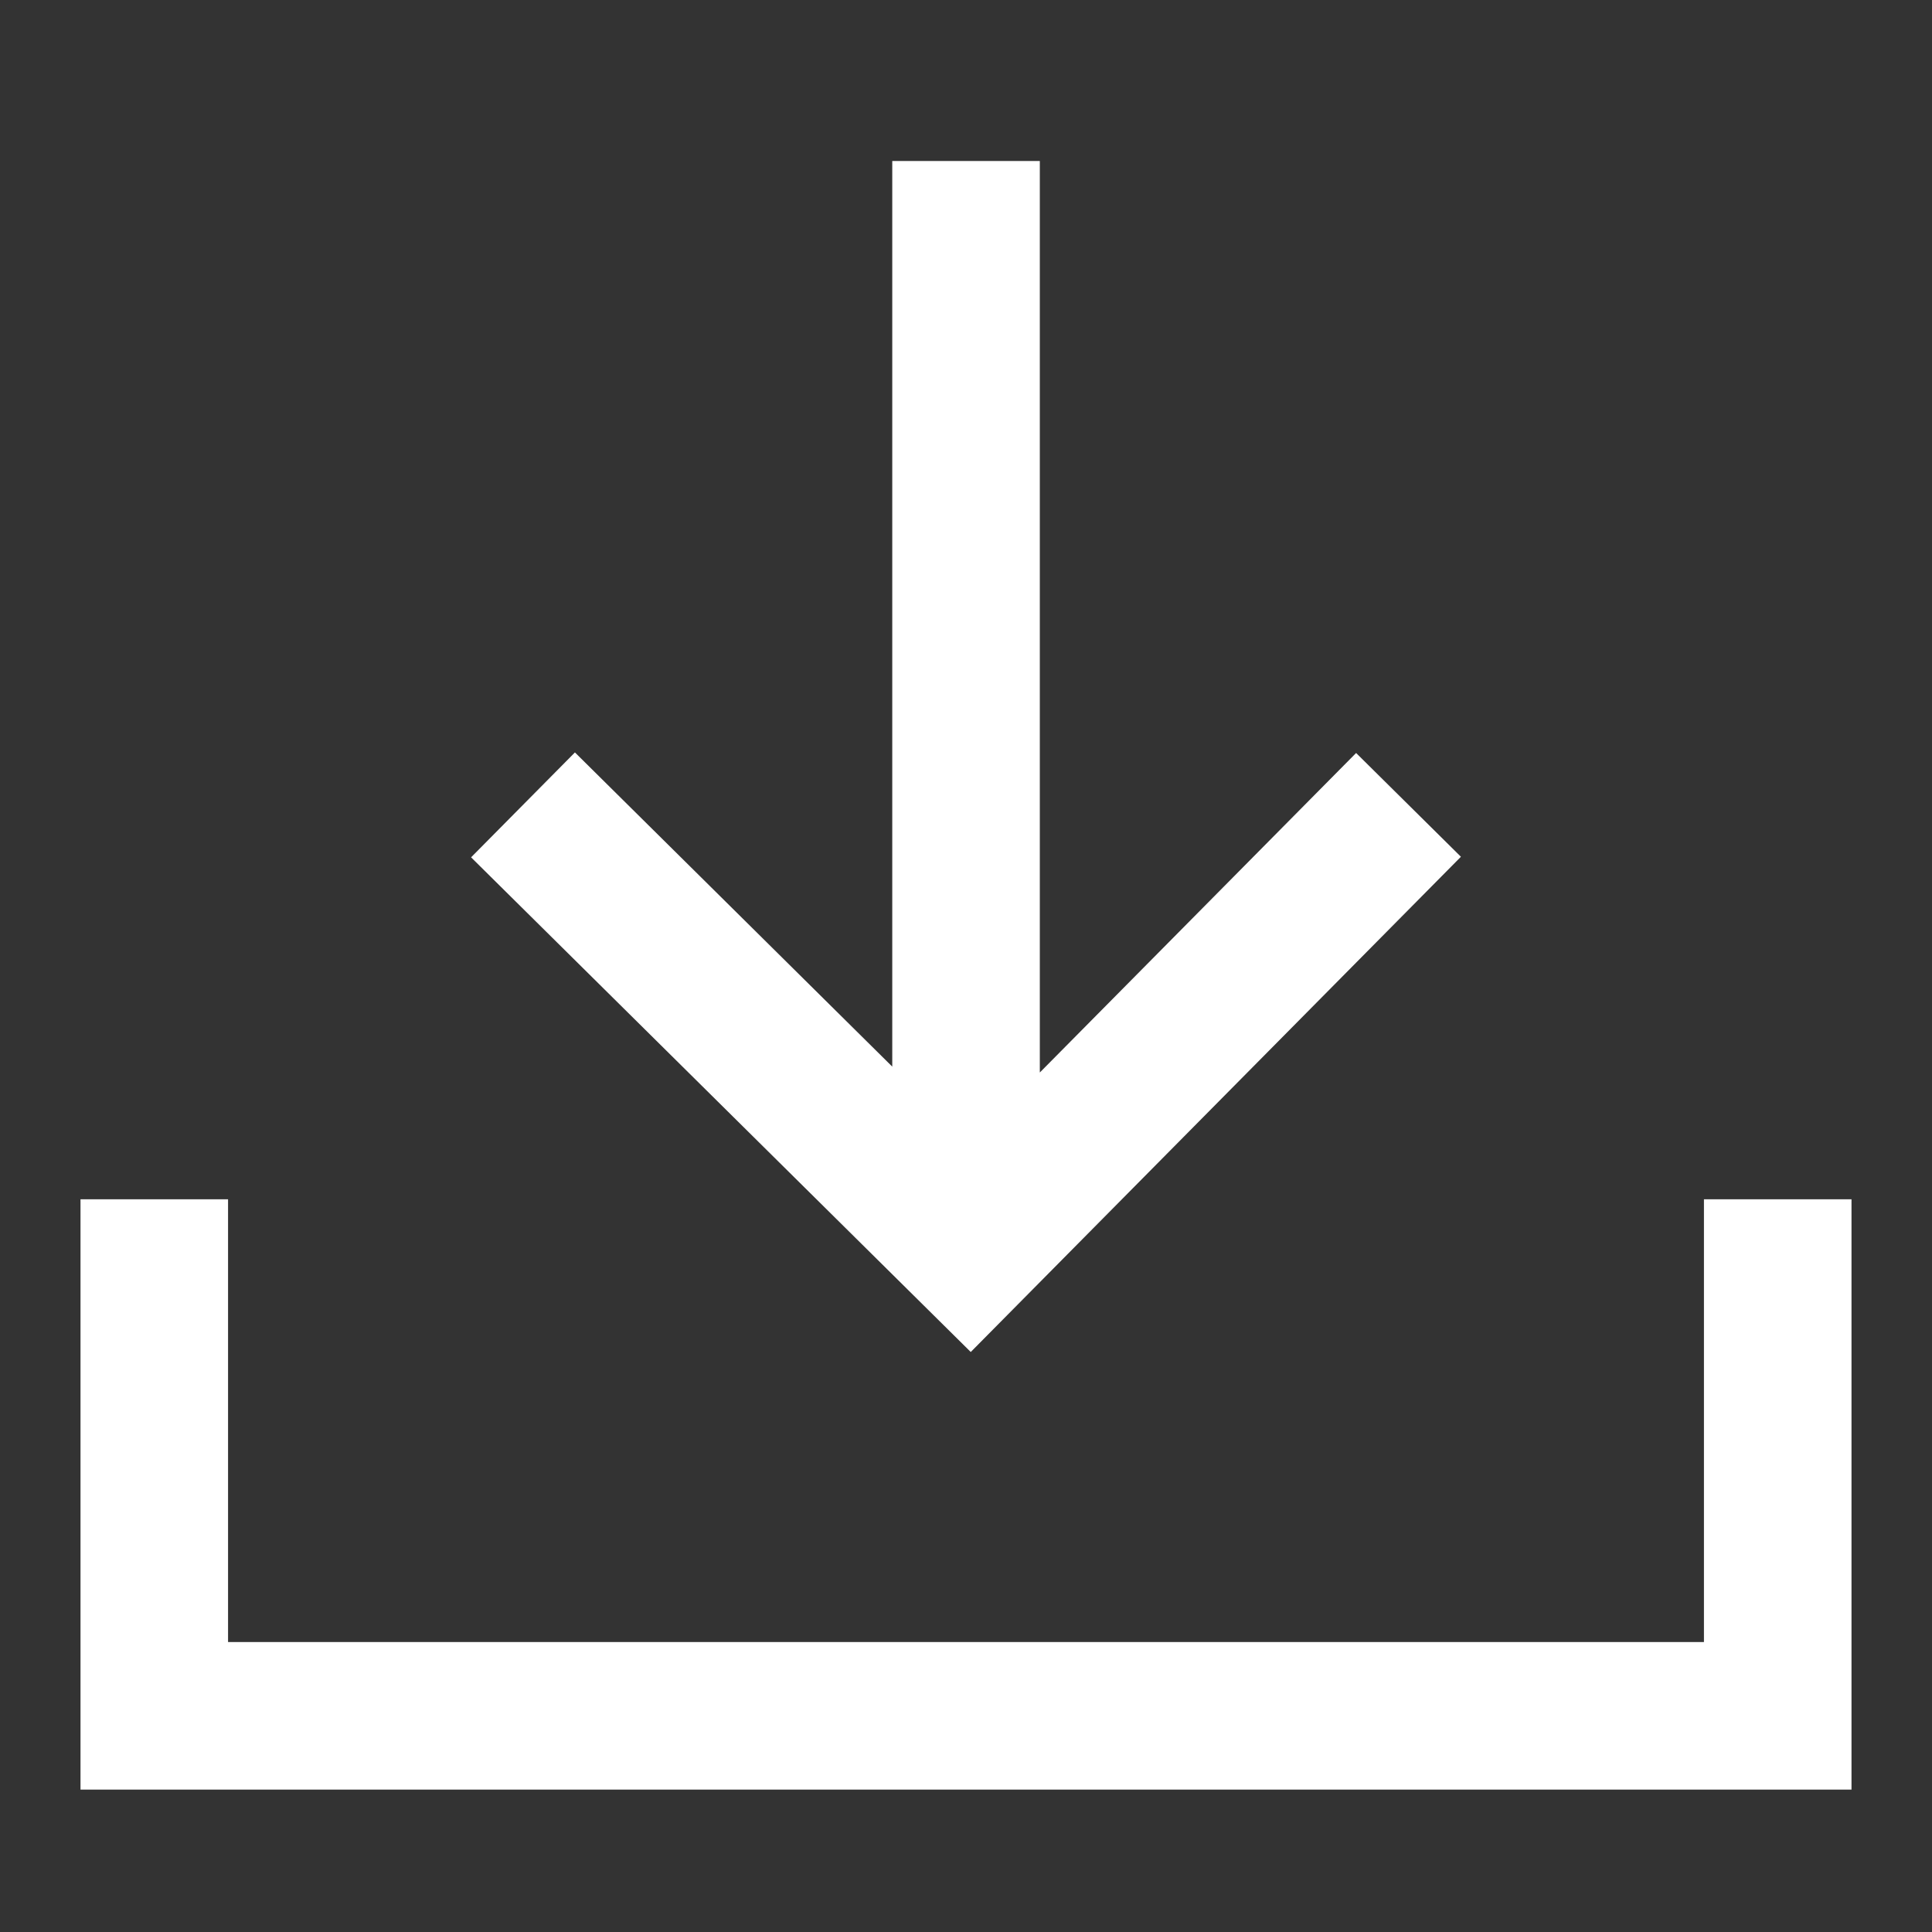
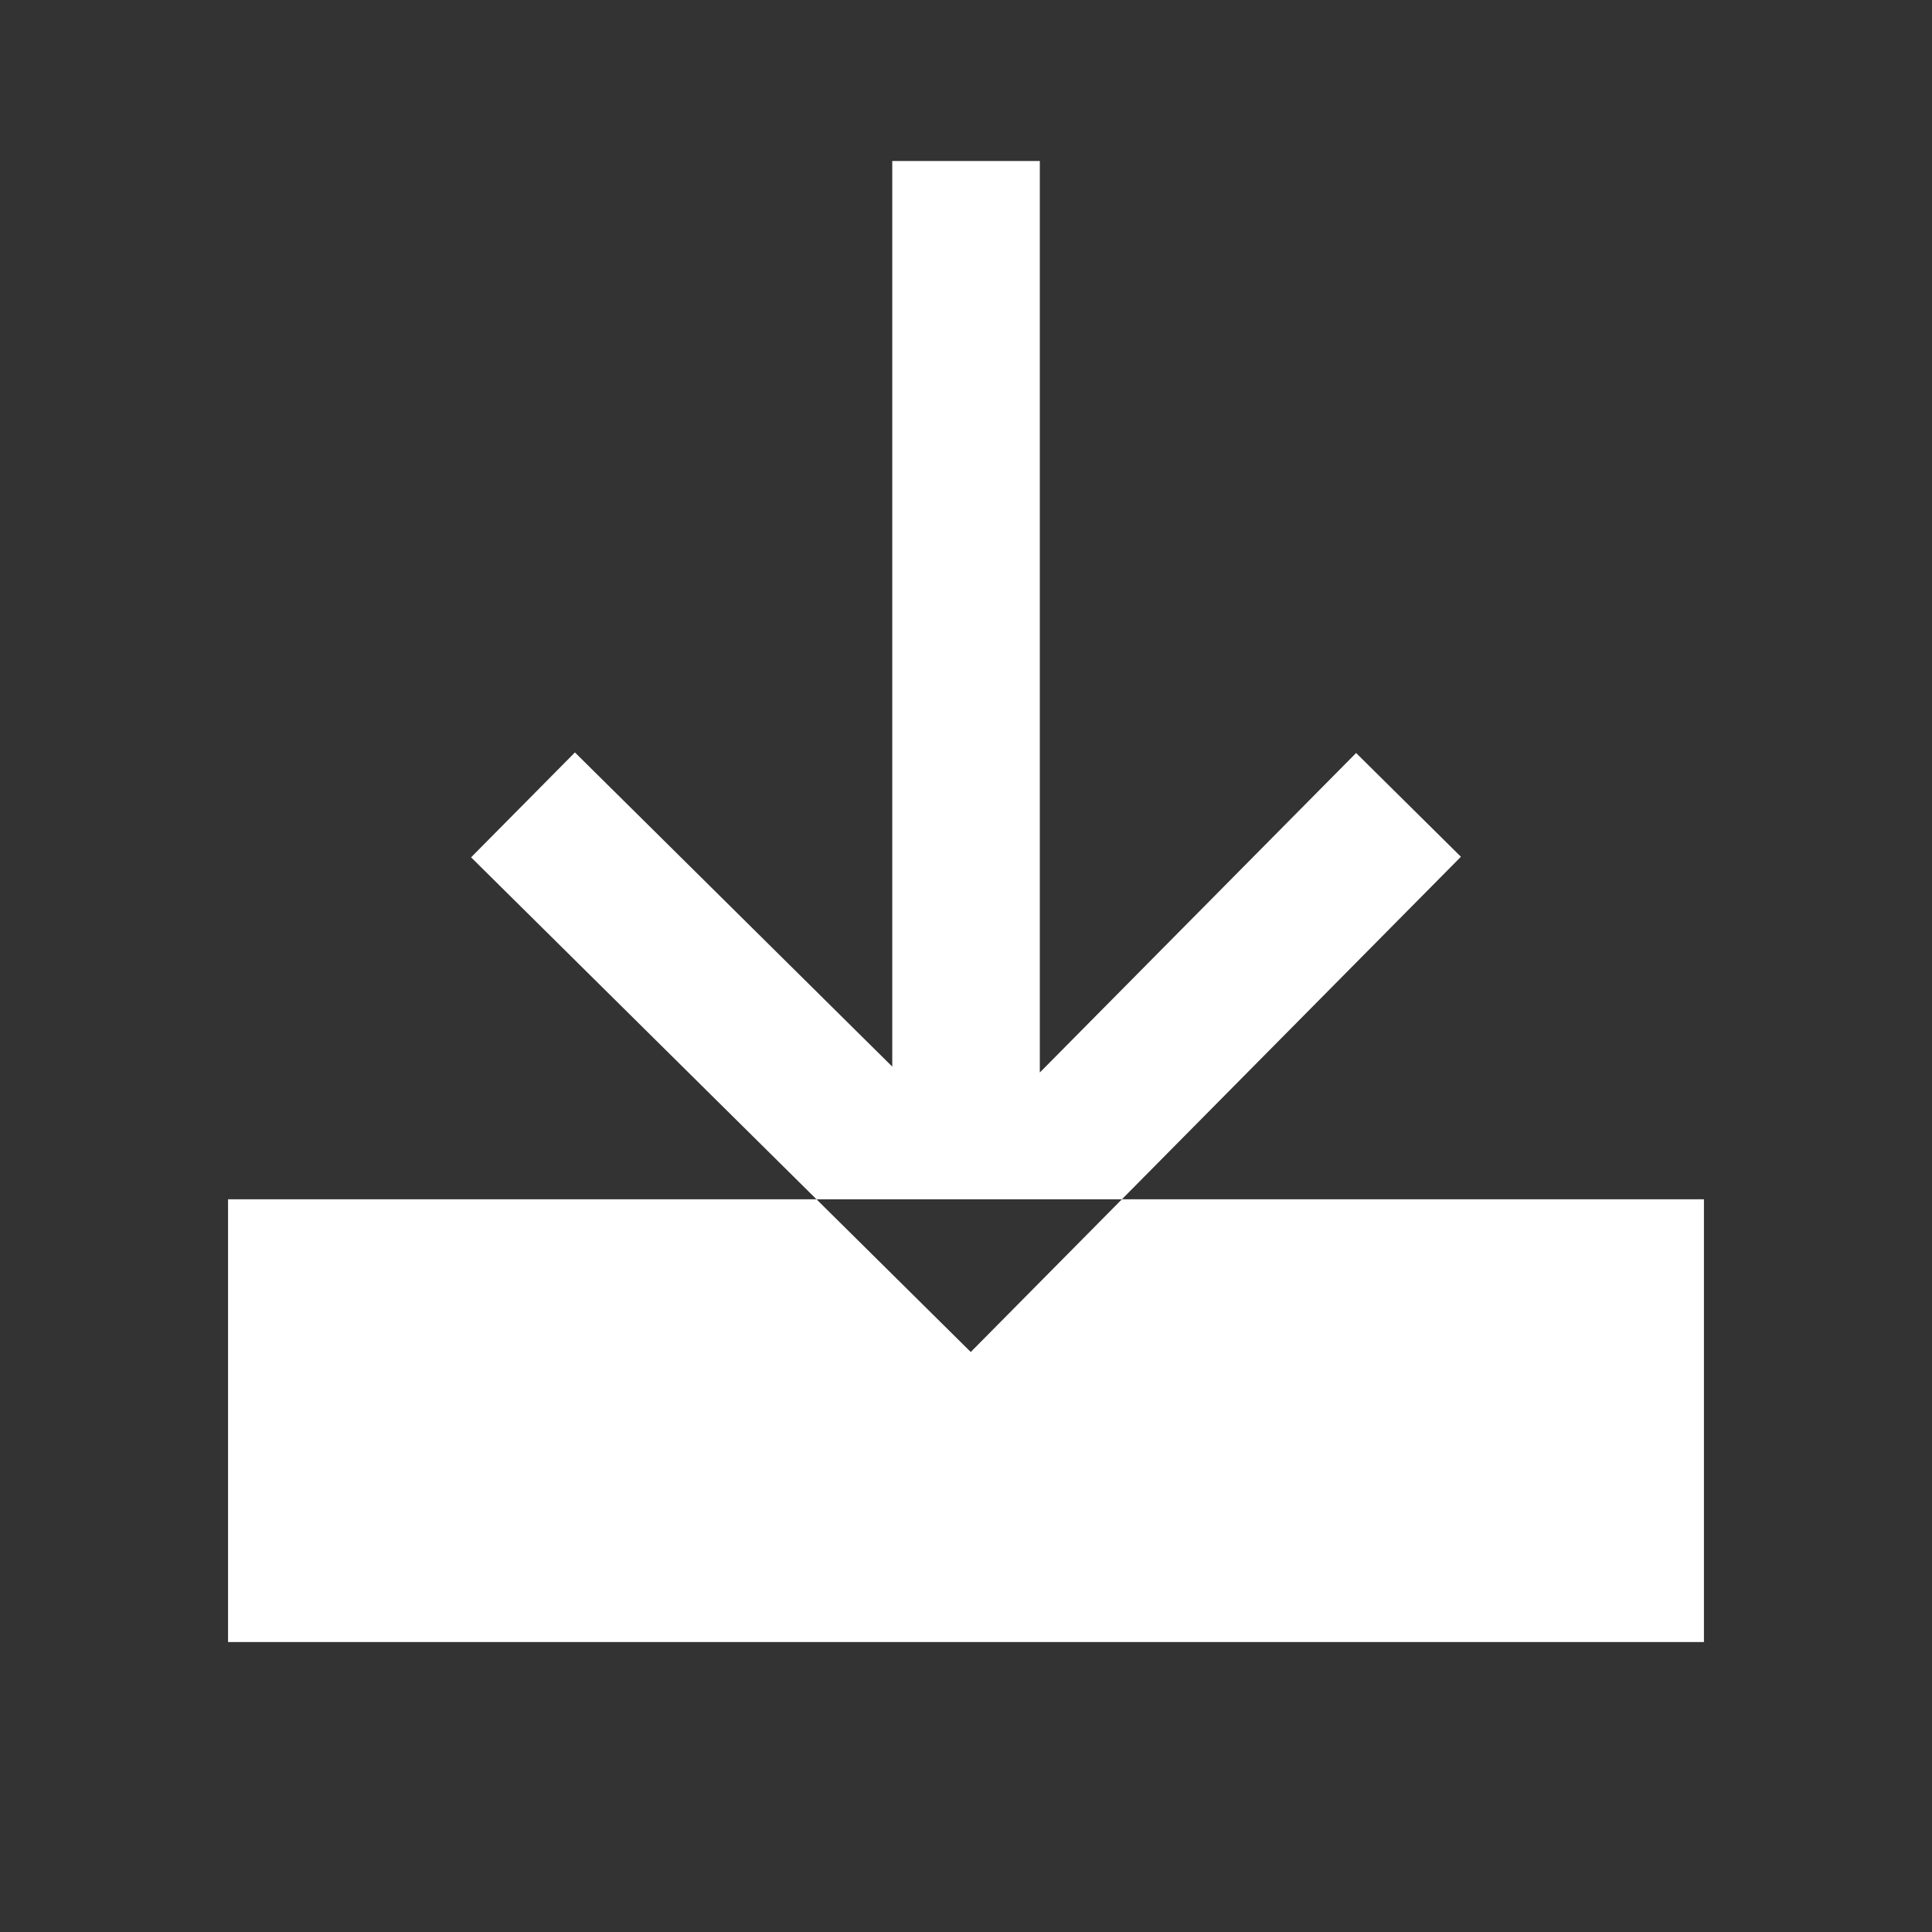
<svg xmlns="http://www.w3.org/2000/svg" width="24" height="24" viewBox="0 0 24 24" fill="none">
  <rect x="0" y="0" width="24" height="24" fill="#333333" stroke="none" />
-   <path fill-rule="evenodd" clip-rule="evenodd" d="M5.852 10.65L12.059 16.795L18.148 10.643L16.846 9.354L12.917 13.323V2H11.084V13.25L7.142 9.347L5.852 10.65ZM23 14.898V22.231H1V14.898H2.833V20.398H21.167V14.898H23Z" fill="white" />
+   <path fill-rule="evenodd" clip-rule="evenodd" d="M5.852 10.65L12.059 16.795L18.148 10.643L16.846 9.354L12.917 13.323V2H11.084V13.25L7.142 9.347L5.852 10.65ZM23 14.898H1V14.898H2.833V20.398H21.167V14.898H23Z" fill="white" />
</svg>